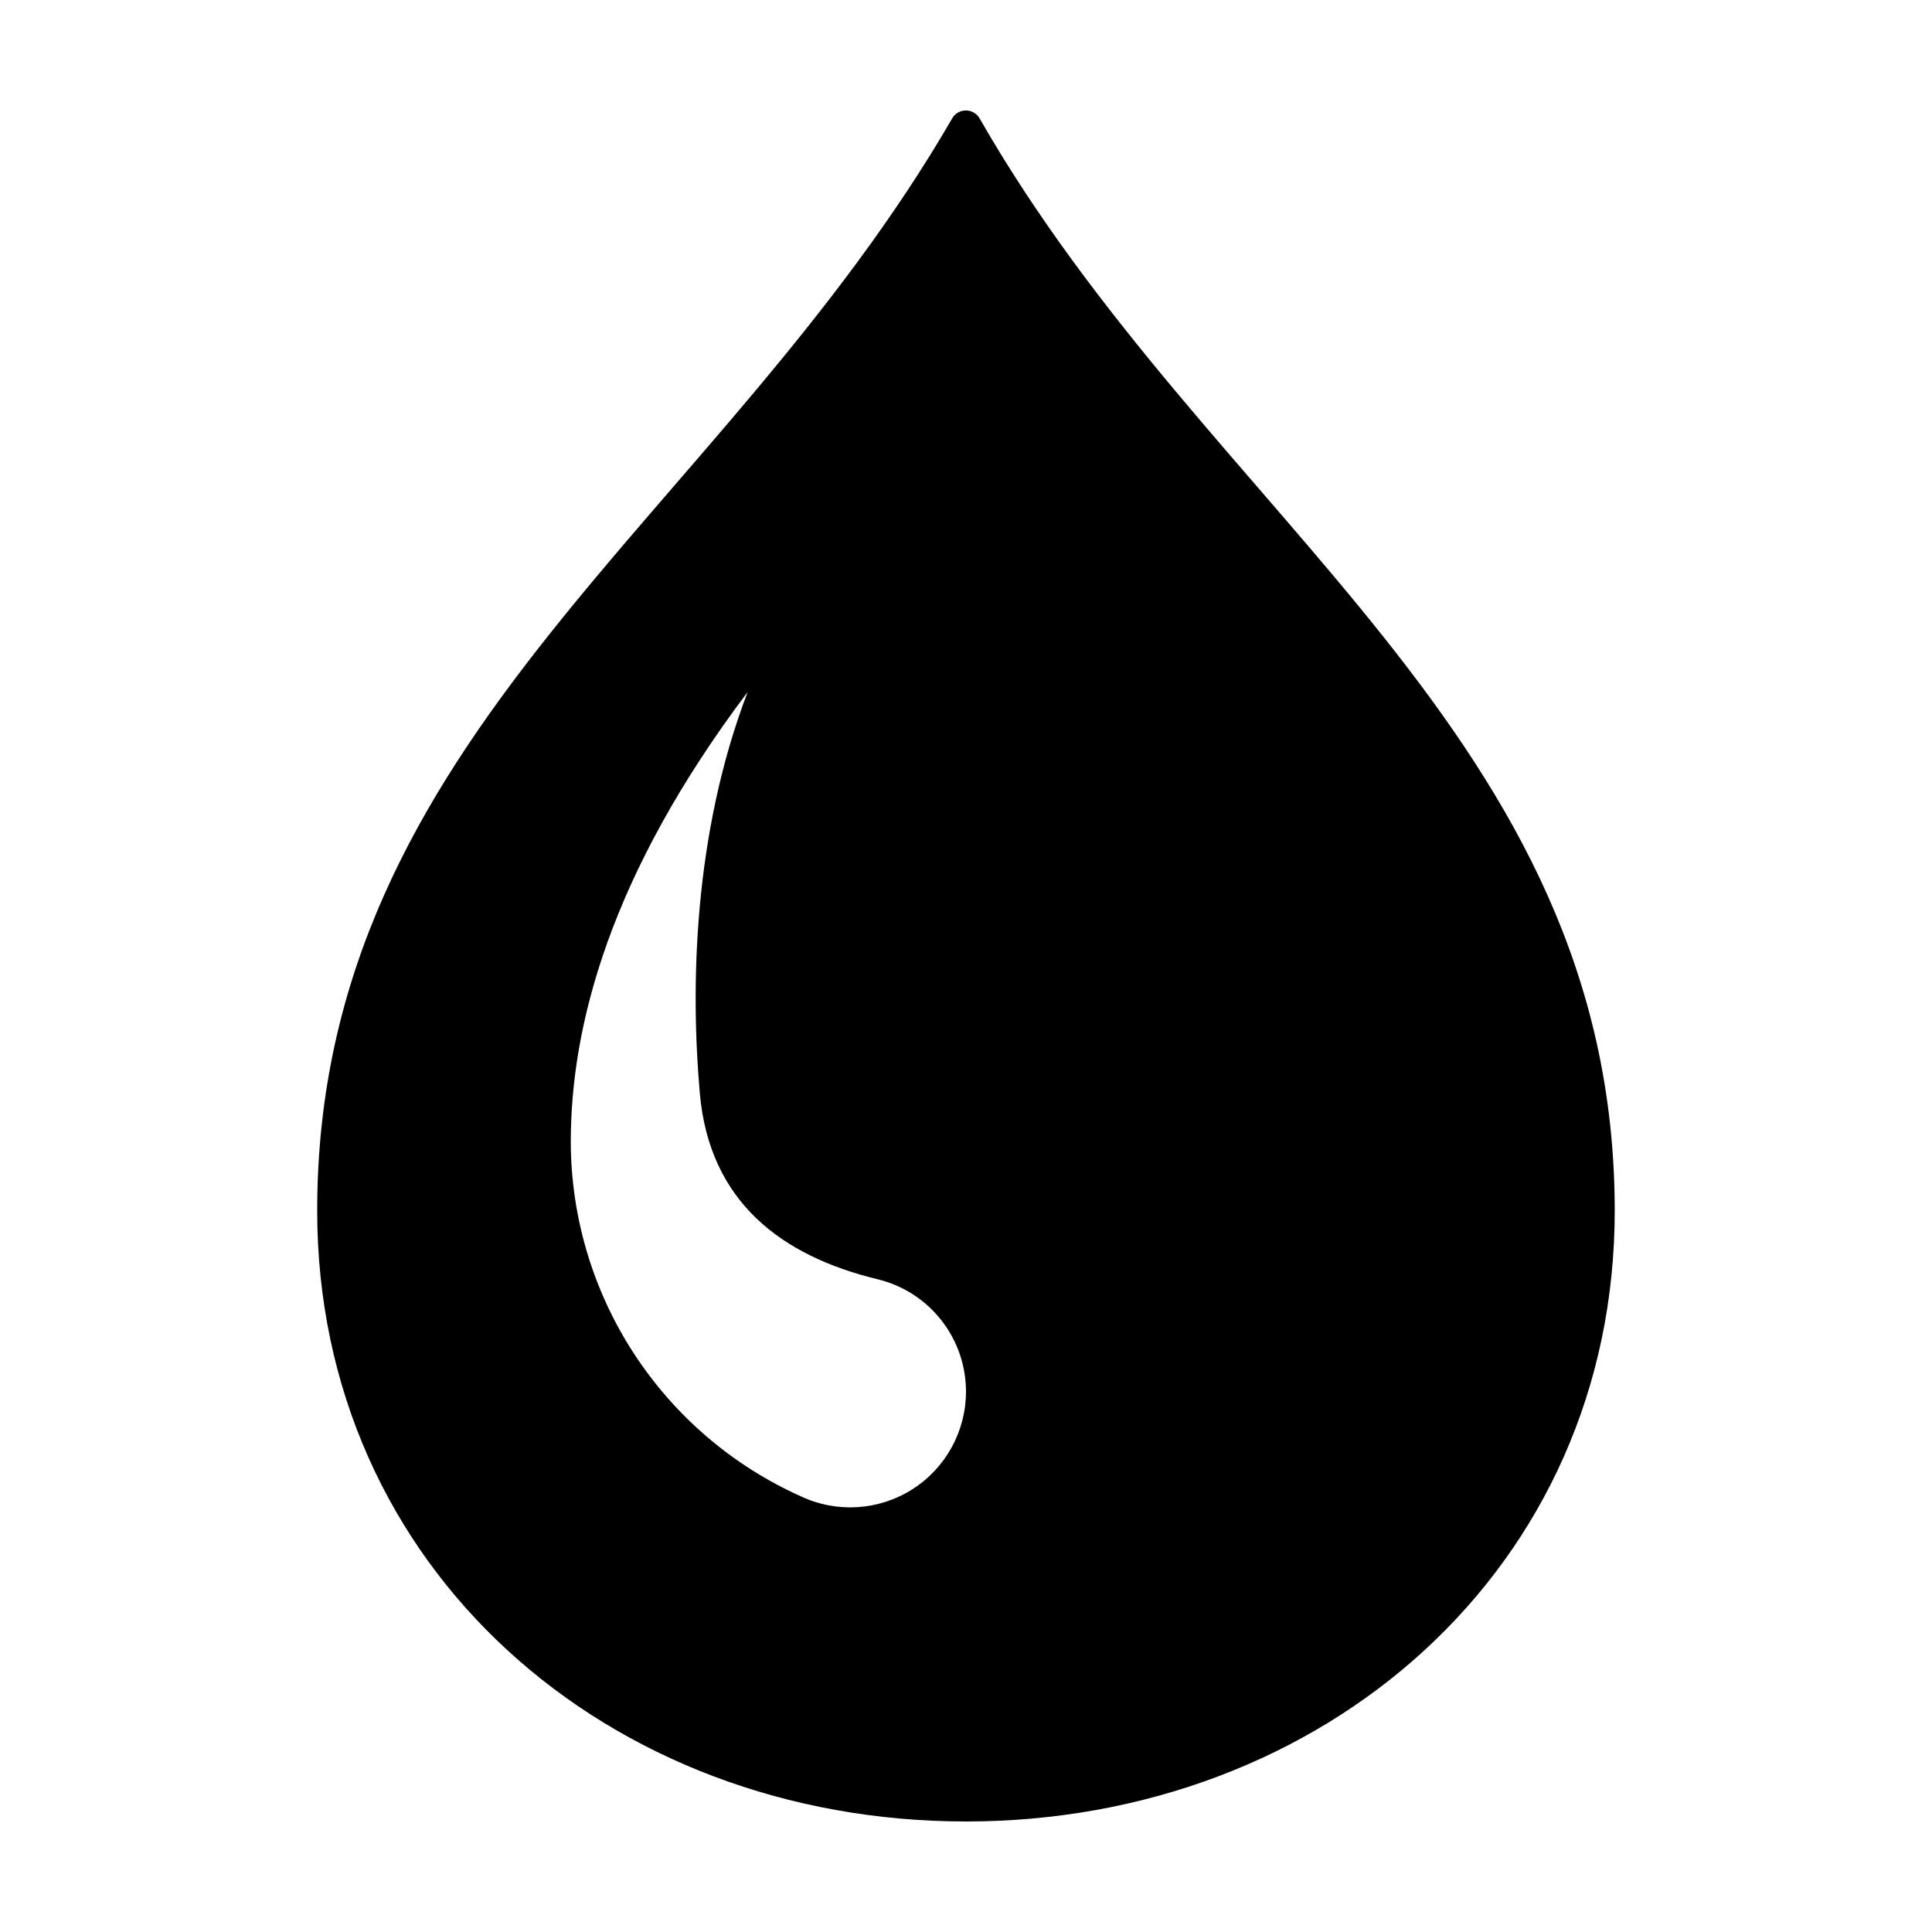
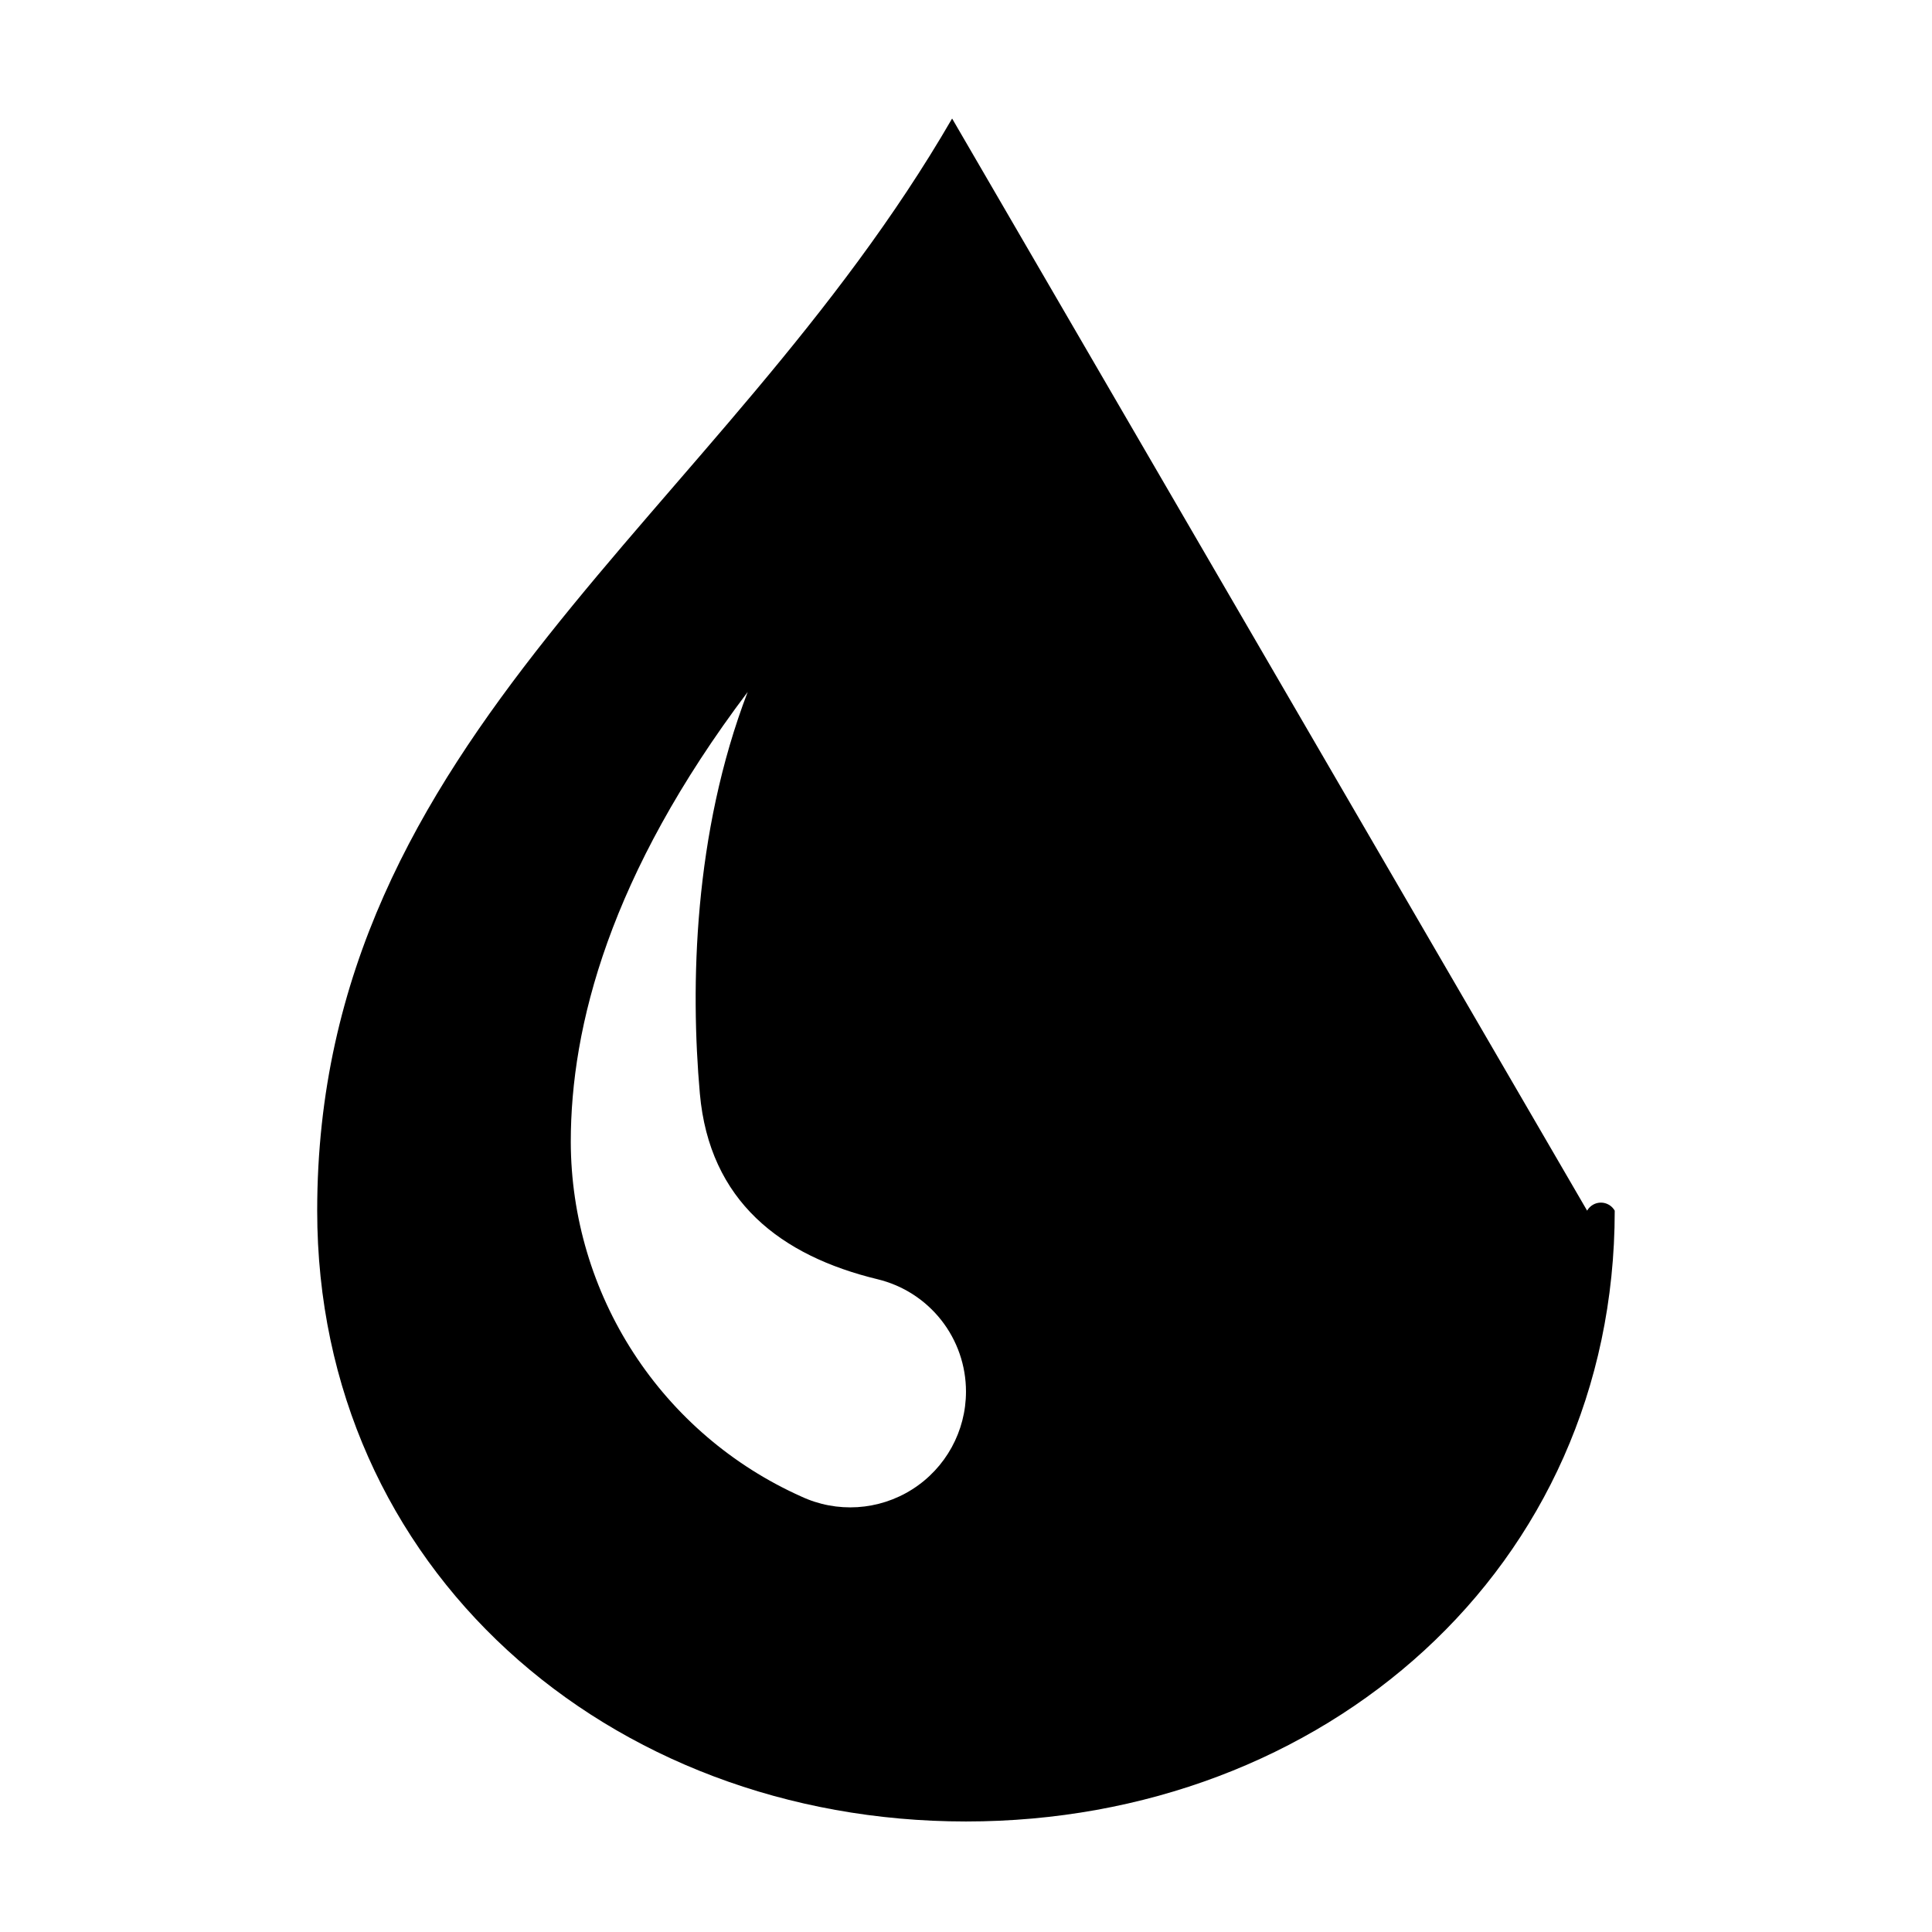
<svg xmlns="http://www.w3.org/2000/svg" fill="#000000" width="800px" height="800px" version="1.1" viewBox="144 144 512 512">
-   <path d="m396.32 175.41c-61.371 105.99-168.26 163.41-168.26 289.44 0 94.805 77.129 161.86 171.93 161.86s171.93-67.051 171.93-161.86c0-126.03-107.5-183.25-168.29-289.43h0.004c-0.742-1.32-2.141-2.141-3.656-2.144s-2.918 0.809-3.664 2.129zm3.676 337.37c0.004 10.5-5.363 20.277-14.23 25.906-8.863 5.633-19.992 6.34-29.5 1.871-18.125-8.125-33.52-21.309-44.344-37.969-10.82-16.656-16.605-36.086-16.66-55.949 0-30.676 10.301-70.754 46.879-119.26-14.391 37.57-15.184 78.051-12.676 106.39 2.531 28.613 21.504 43.055 47.125 49.25 6.676 1.617 12.609 5.43 16.855 10.828 4.246 5.398 6.551 12.066 6.551 18.934z" />
+   <path d="m396.32 175.41c-61.371 105.99-168.26 163.41-168.26 289.44 0 94.805 77.129 161.86 171.93 161.86s171.93-67.051 171.93-161.86h0.004c-0.742-1.32-2.141-2.141-3.656-2.144s-2.918 0.809-3.664 2.129zm3.676 337.37c0.004 10.5-5.363 20.277-14.23 25.906-8.863 5.633-19.992 6.34-29.5 1.871-18.125-8.125-33.52-21.309-44.344-37.969-10.82-16.656-16.605-36.086-16.66-55.949 0-30.676 10.301-70.754 46.879-119.26-14.391 37.57-15.184 78.051-12.676 106.39 2.531 28.613 21.504 43.055 47.125 49.25 6.676 1.617 12.609 5.43 16.855 10.828 4.246 5.398 6.551 12.066 6.551 18.934z" />
</svg>